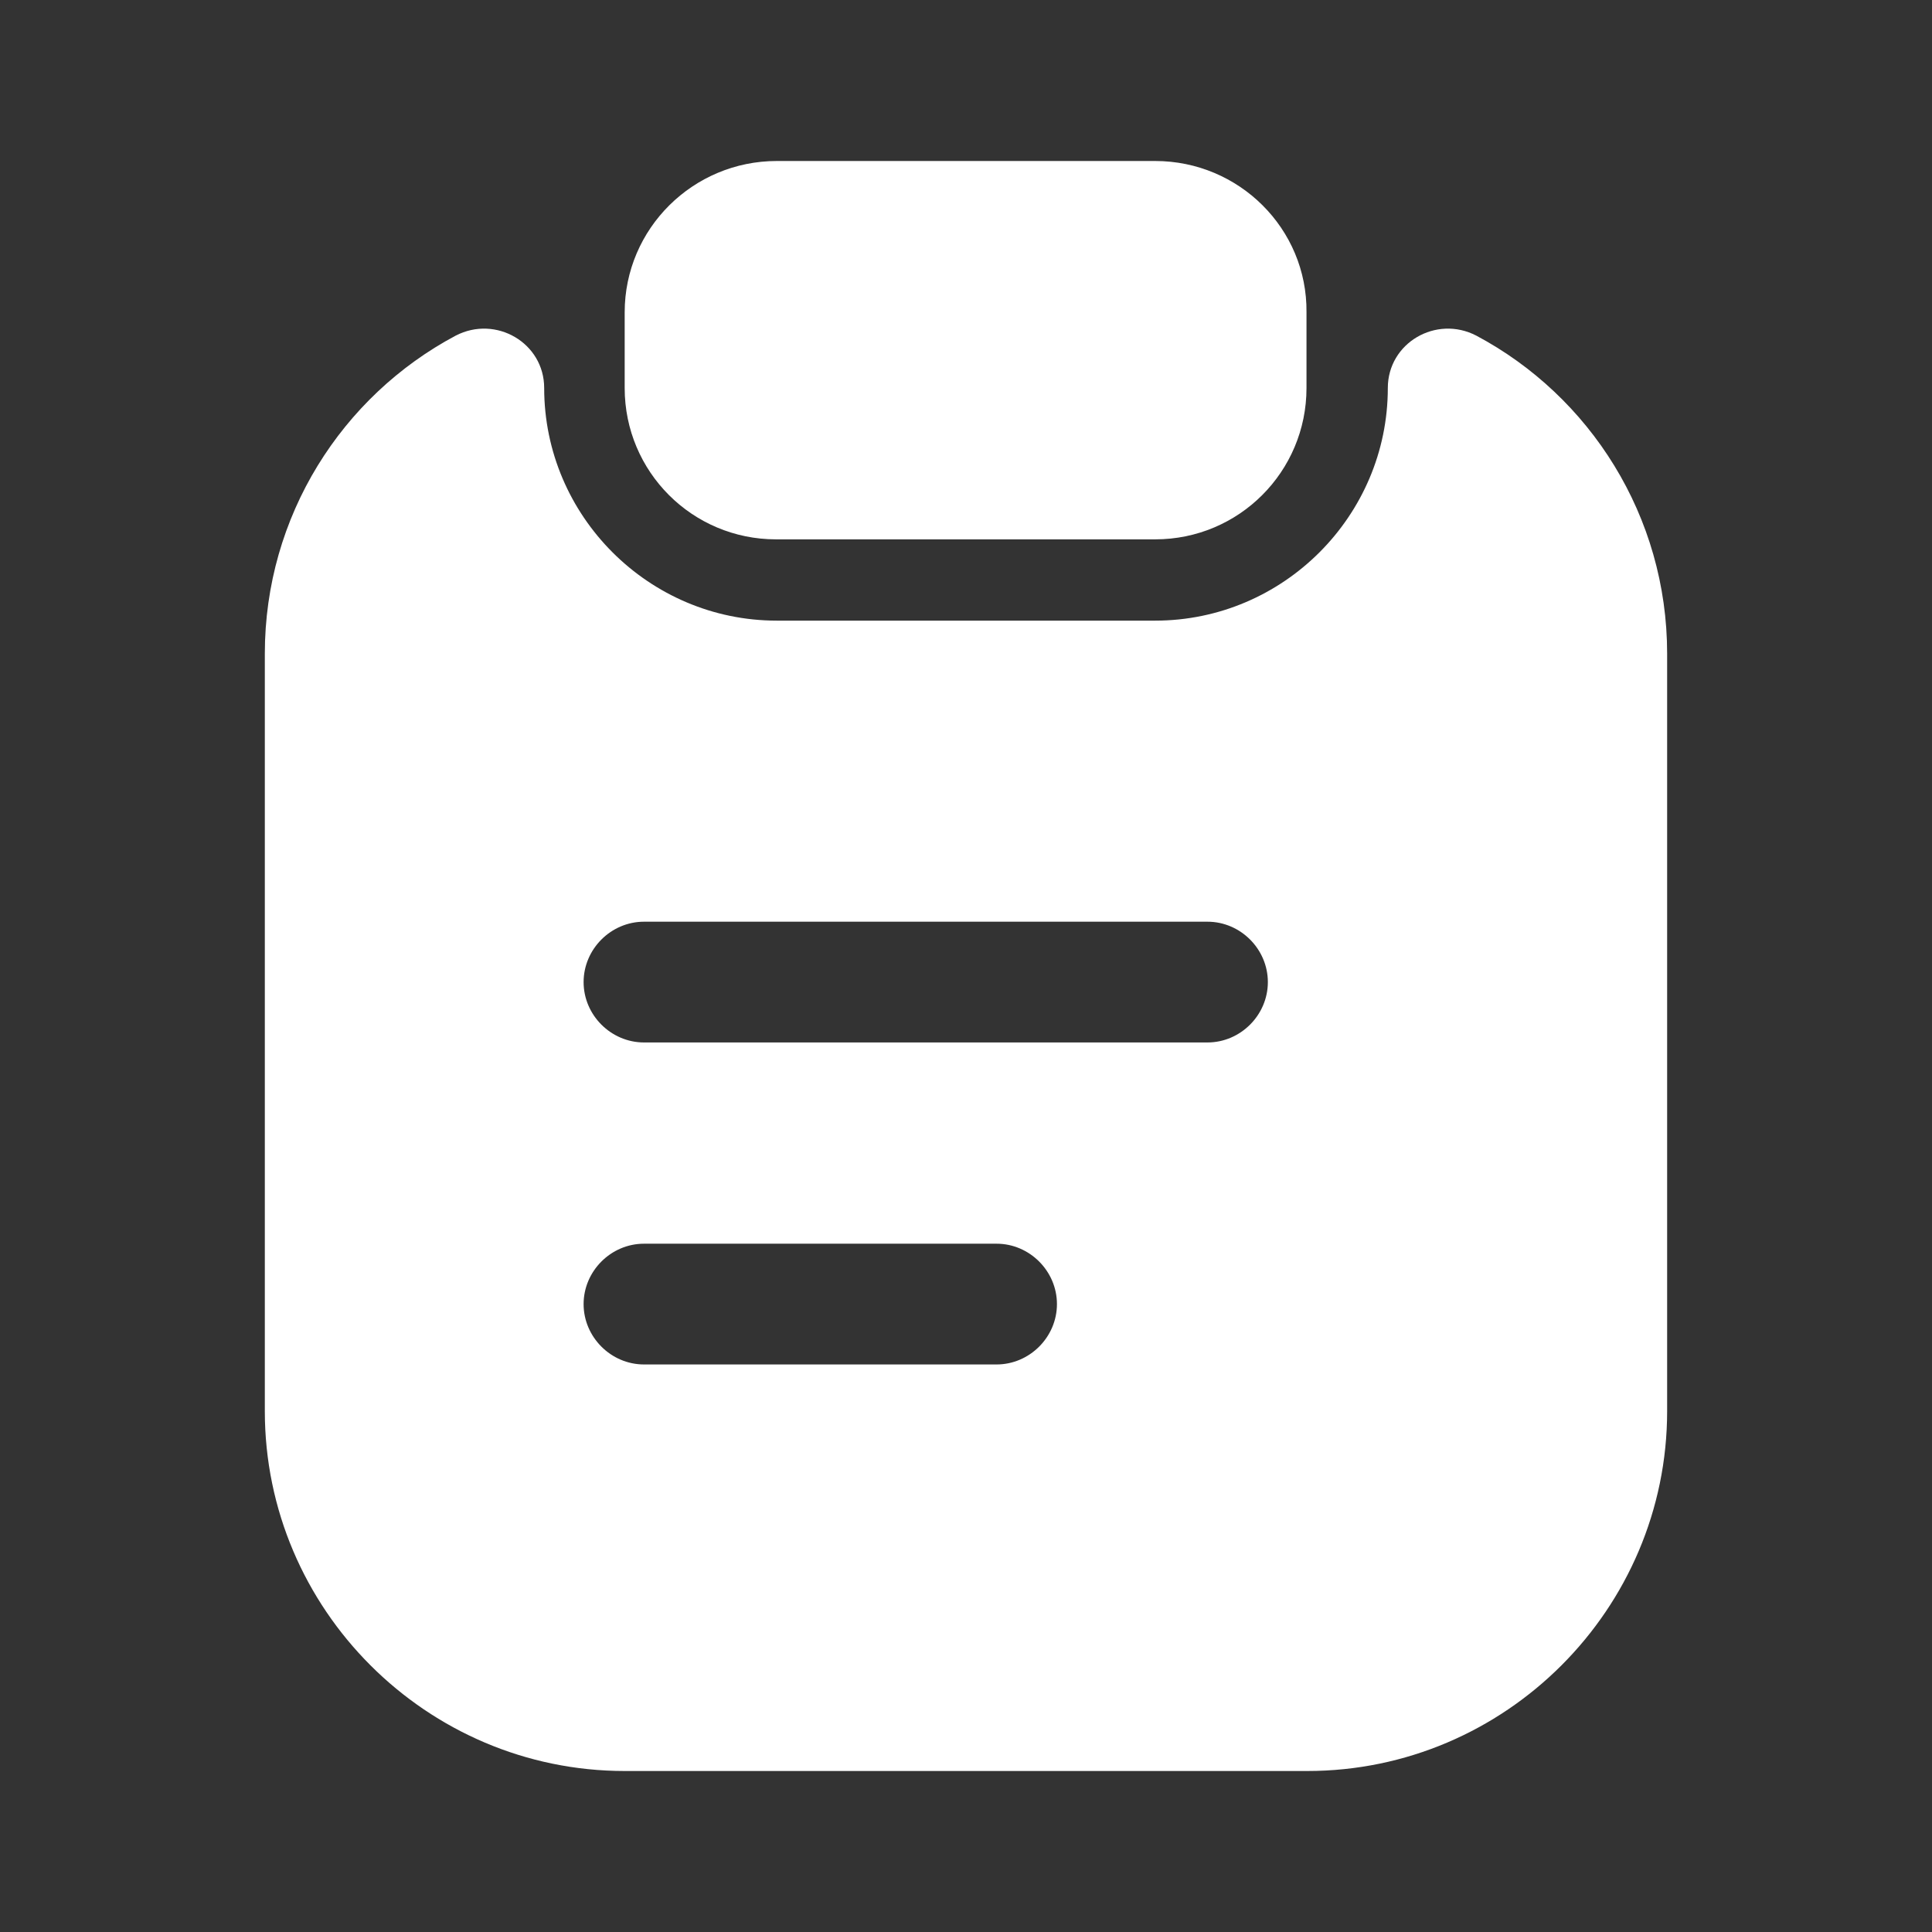
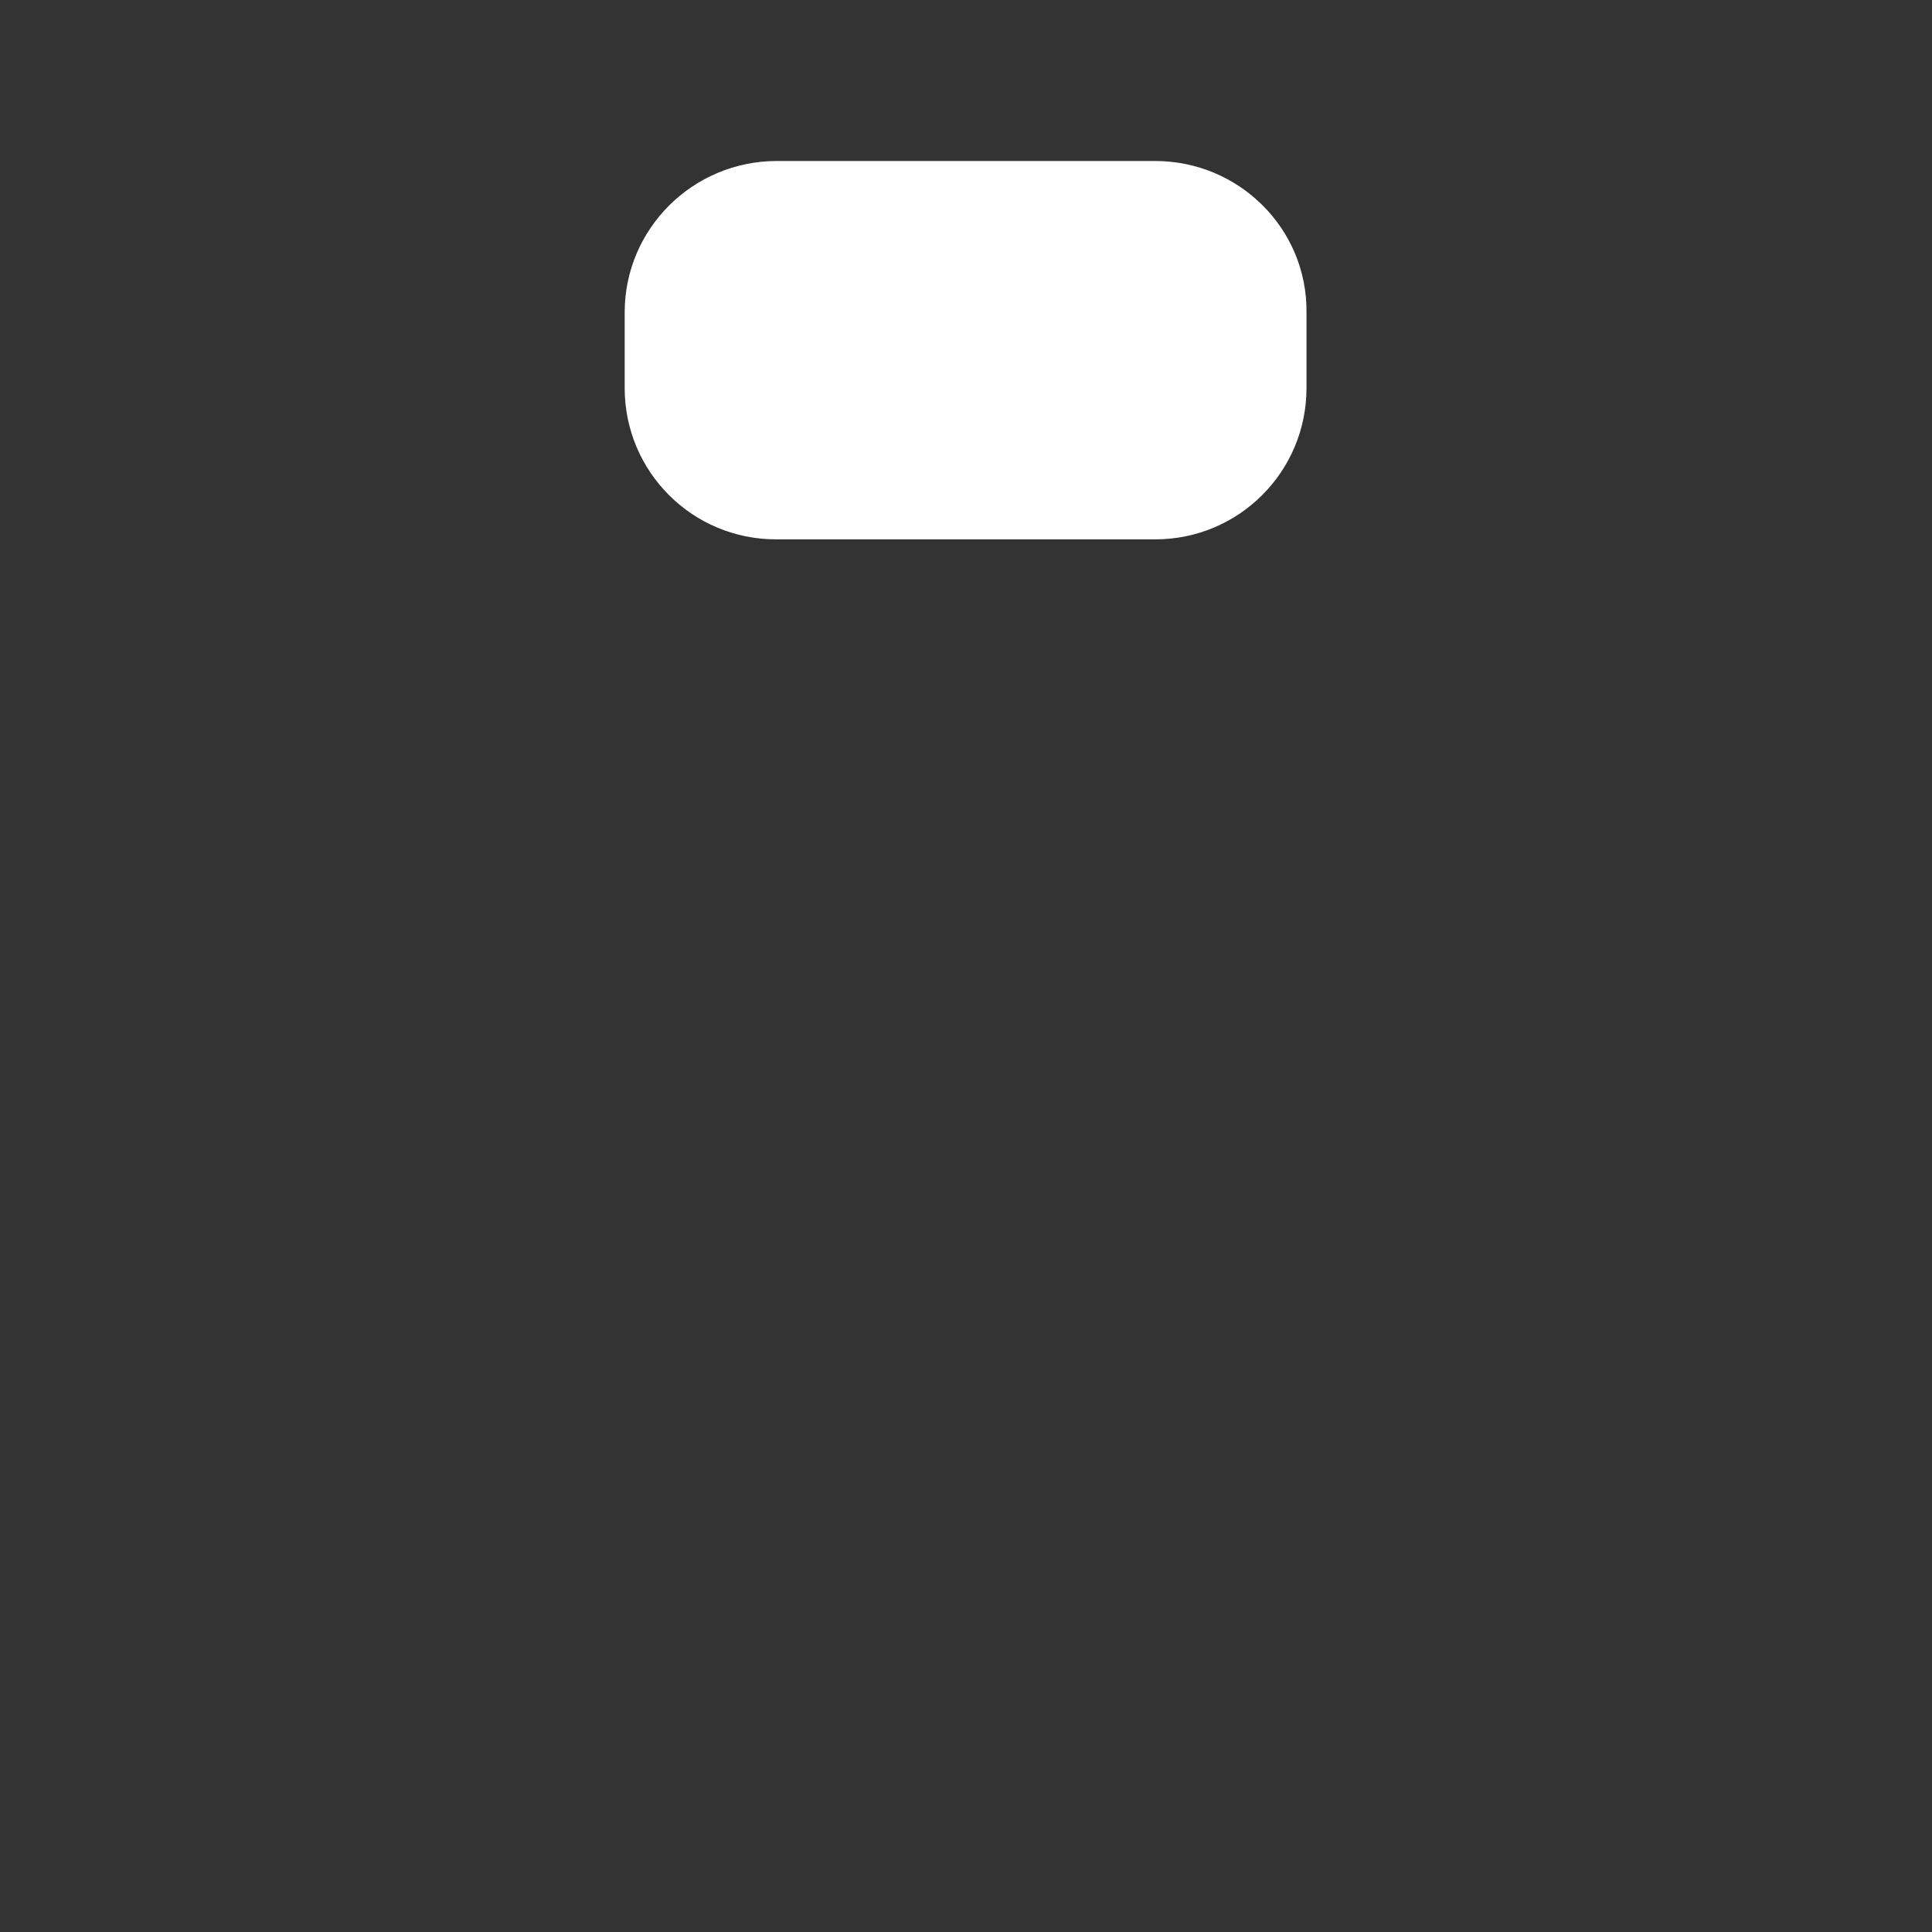
<svg xmlns="http://www.w3.org/2000/svg" width="54" height="54" viewBox="0 0 54 54" fill="none">
  <rect x="0" y="0" width="54" height="54" fill="#333333" stroke="none" />
  <path d="M32.288 4.5H21.712C19.372 4.5 17.46 6.39 17.46 8.73V10.845C17.46 13.185 19.35 15.075 21.69 15.075H32.288C34.627 15.075 36.517 13.185 36.517 10.845V8.73C36.54 6.39 34.627 4.5 32.288 4.5Z" fill="white" />
-   <path d="M38.79 10.845C38.79 14.422 35.865 17.347 32.287 17.347H21.712C18.135 17.347 15.21 14.422 15.21 10.845C15.21 9.585 13.86 8.797 12.735 9.382C9.562 11.07 7.402 14.422 7.402 18.27V39.442C7.402 44.977 11.925 49.5 17.46 49.5H36.54C42.075 49.5 46.597 44.977 46.597 39.442V18.27C46.597 14.422 44.437 11.07 41.265 9.382C40.14 8.797 38.79 9.585 38.79 10.845ZM27.855 38.137H18C17.077 38.137 16.312 37.372 16.312 36.45C16.312 35.527 17.077 34.762 18 34.762H27.855C28.777 34.762 29.542 35.527 29.542 36.45C29.542 37.372 28.777 38.137 27.855 38.137ZM33.75 29.137H18C17.077 29.137 16.312 28.372 16.312 27.45C16.312 26.527 17.077 25.762 18 25.762H33.75C34.672 25.762 35.437 26.527 35.437 27.45C35.437 28.372 34.672 29.137 33.75 29.137Z" fill="white" />
</svg>